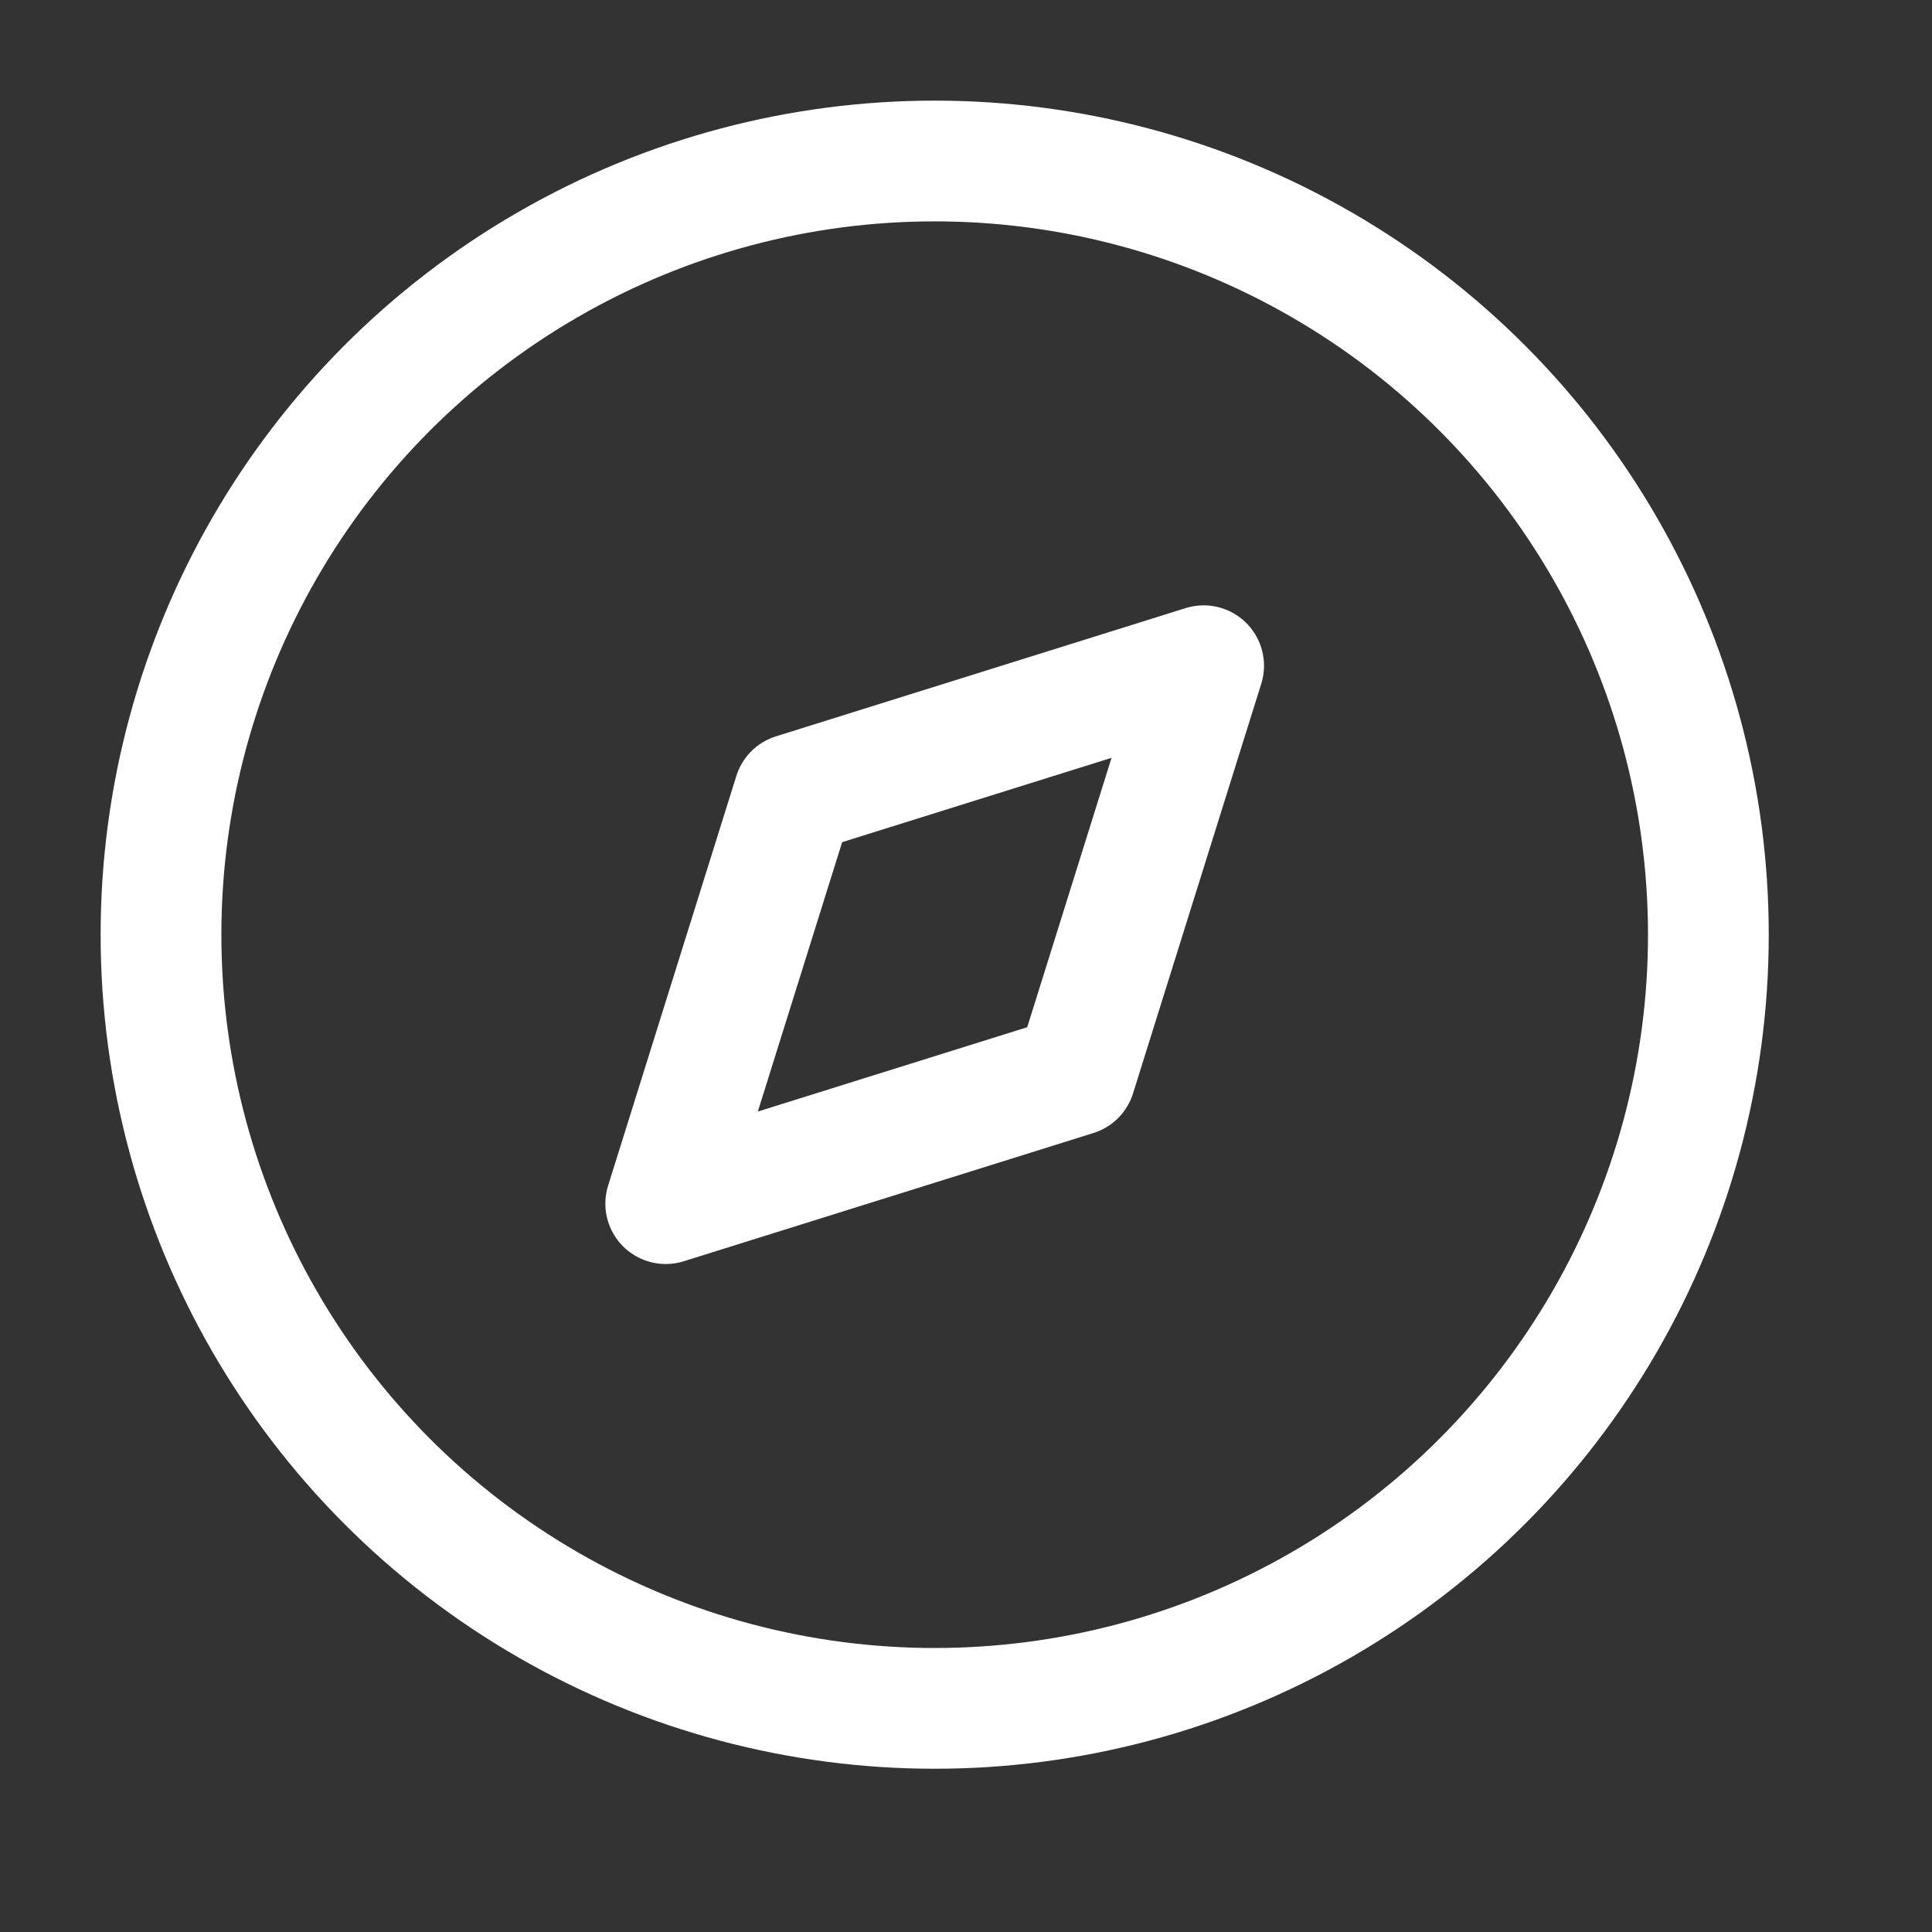
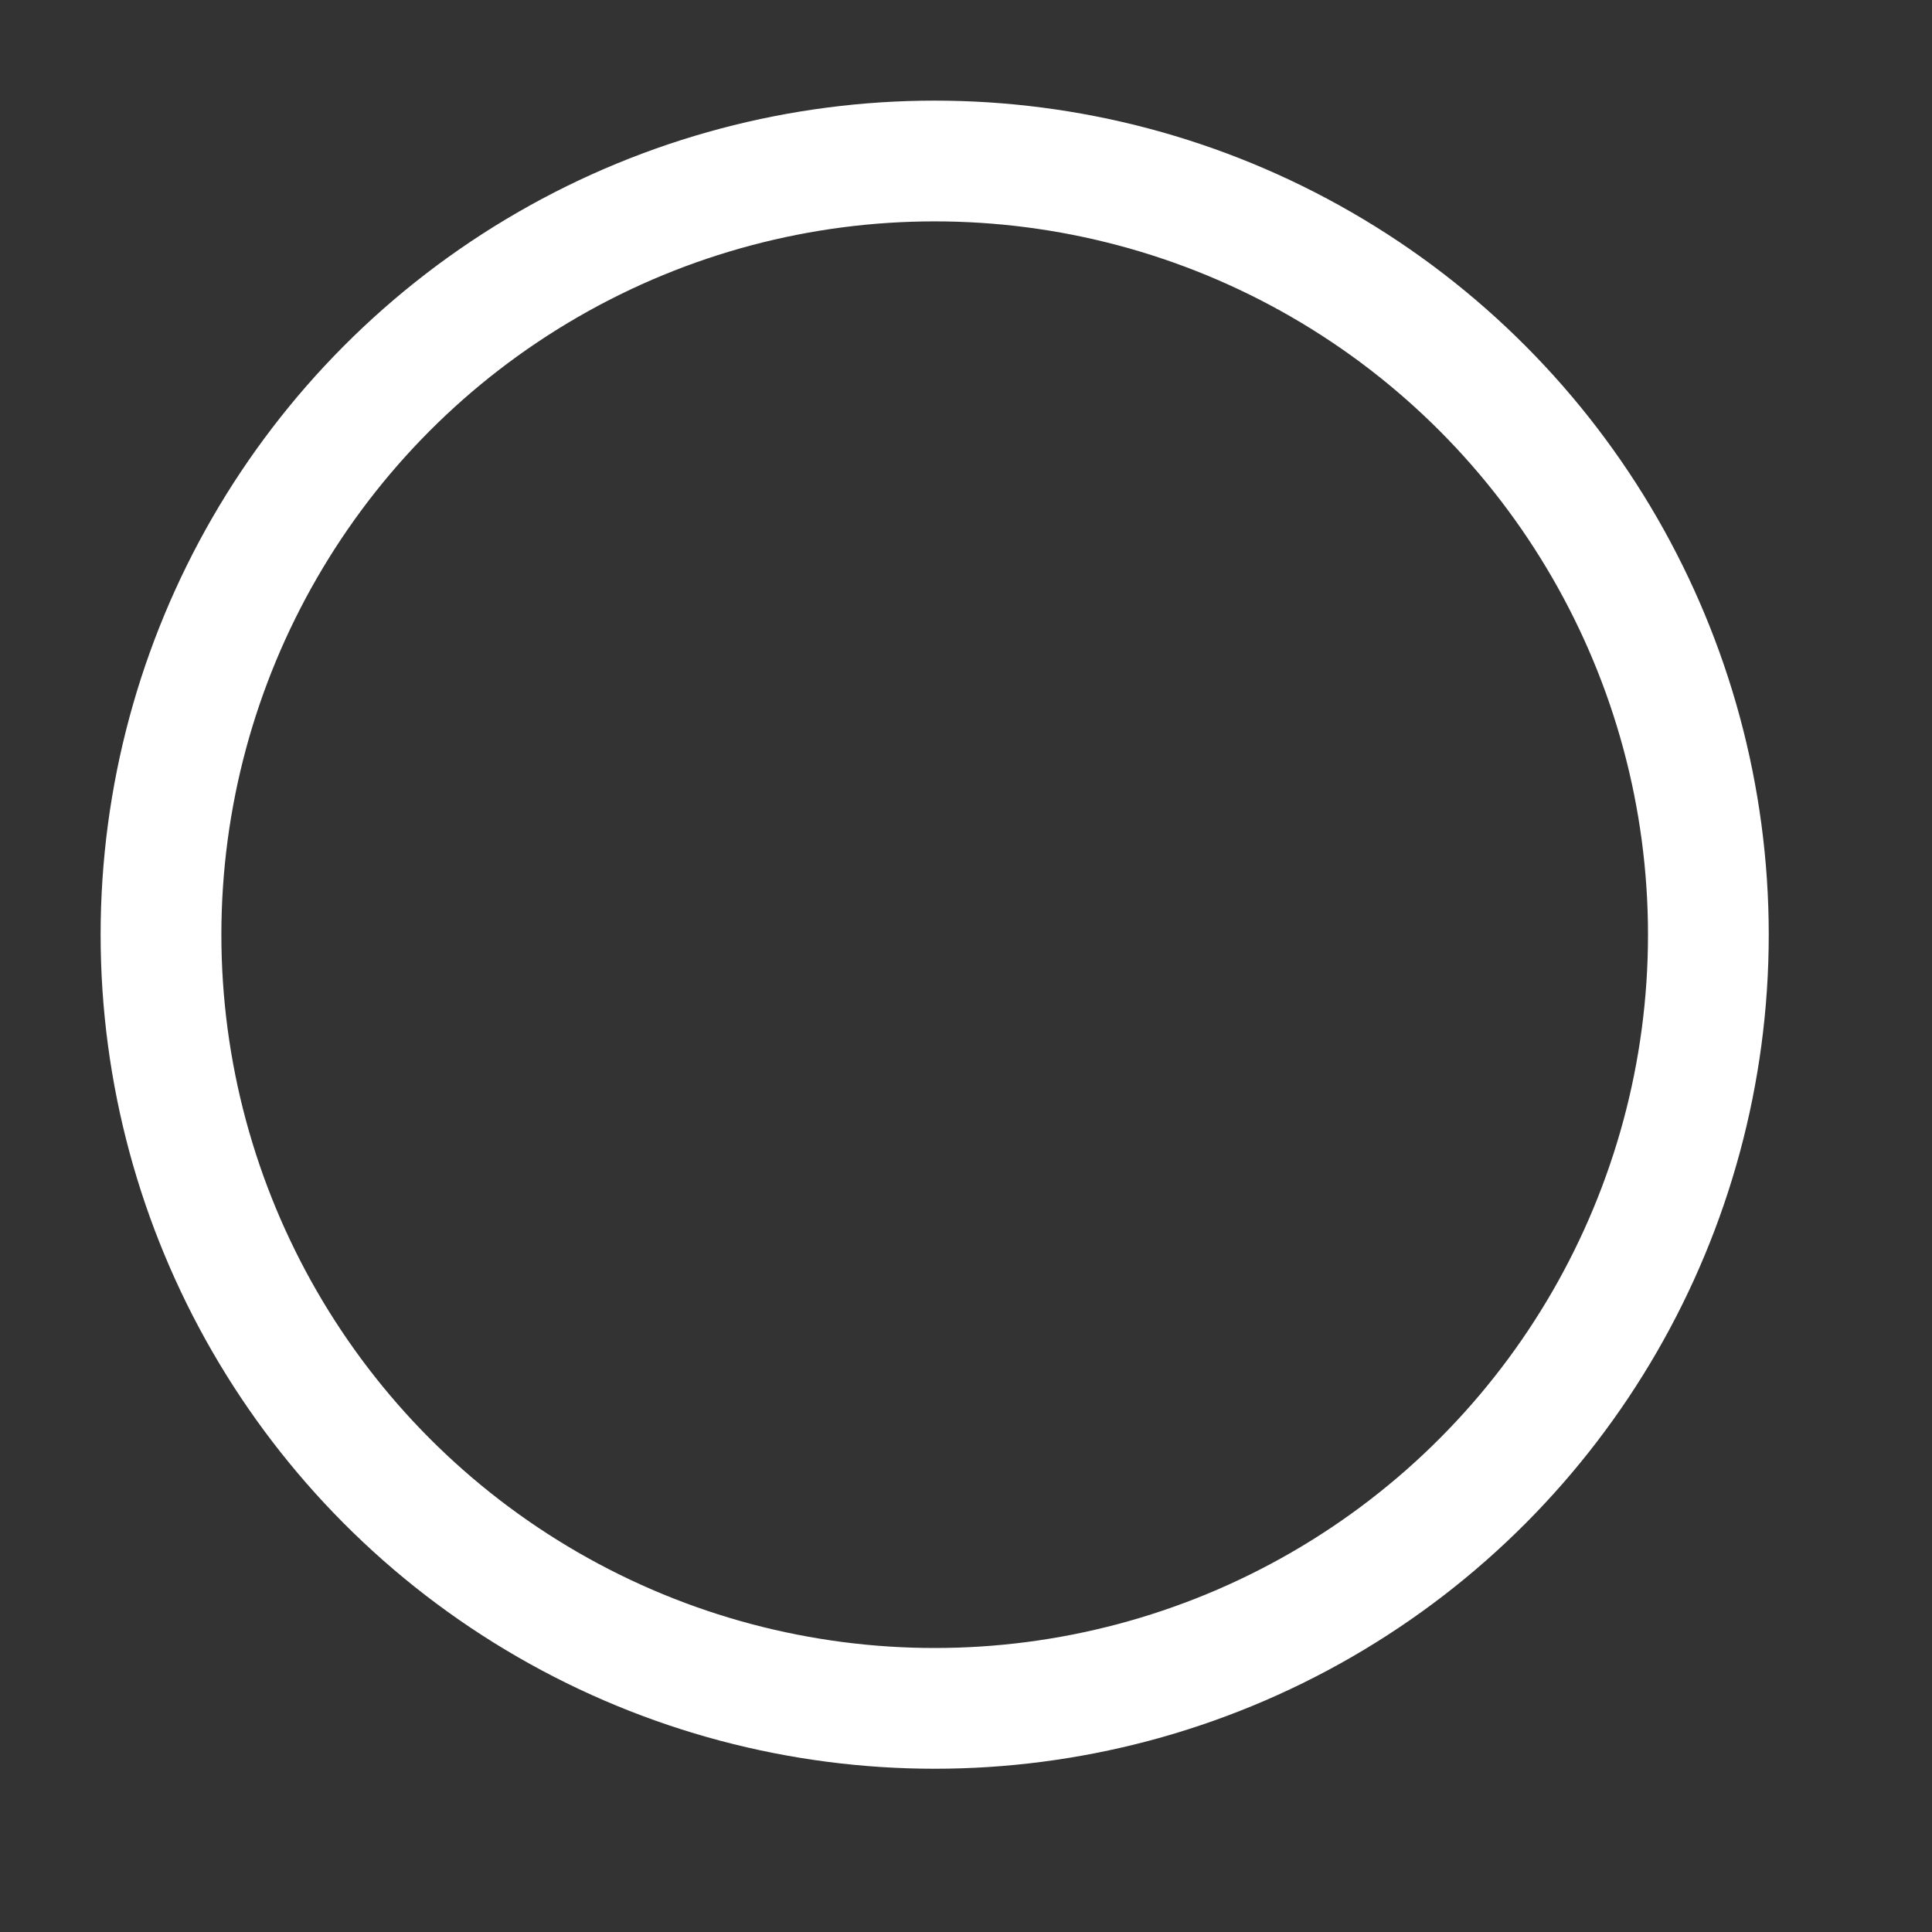
<svg xmlns="http://www.w3.org/2000/svg" width="24" height="24" viewBox="0 0 24 24" fill="none">
  <rect x="0" y="0" width="24" height="24" fill="#333333" stroke="none" />
-   <path fill-rule="evenodd" clip-rule="evenodd" d="M8.27 14.952L9.863 9.863L14.952 8.27L13.359 13.359L8.27 14.952Z" stroke="white" stroke-width="1.5" stroke-linecap="round" stroke-linejoin="round" />
  <circle cx="11.611" cy="11.611" r="9.611" stroke="white" stroke-width="1.5" stroke-linecap="round" stroke-linejoin="round" />
</svg>